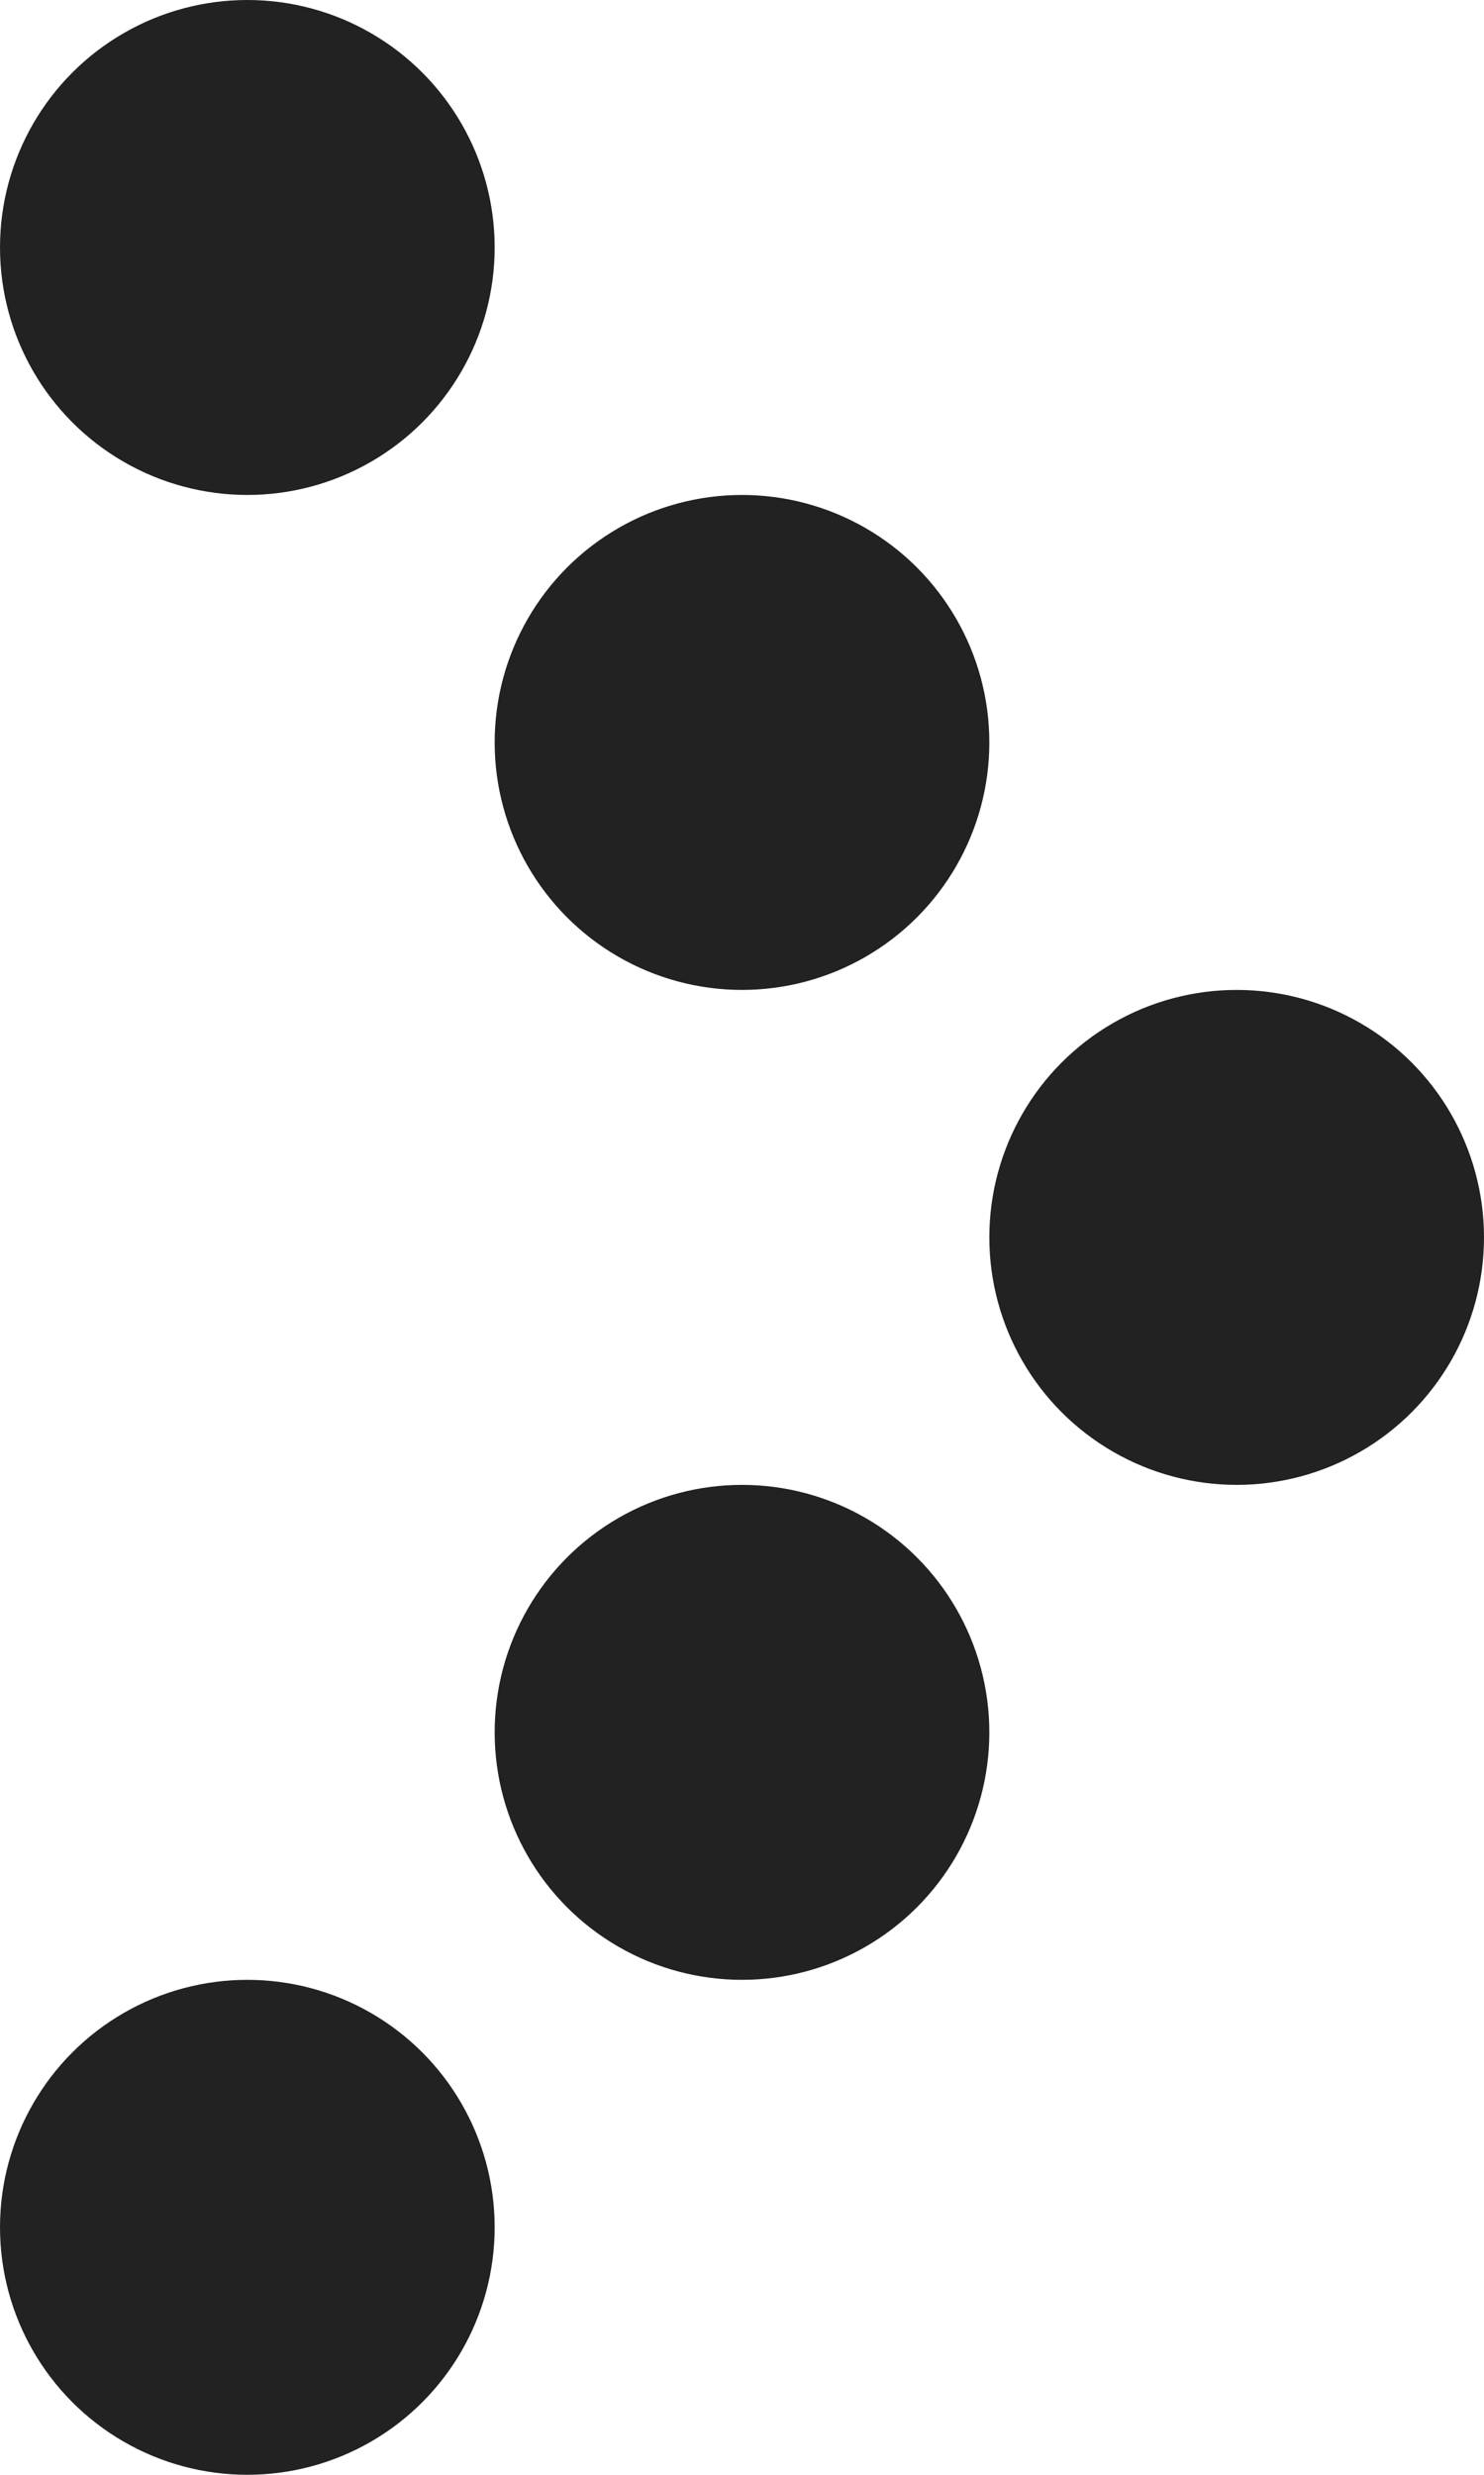
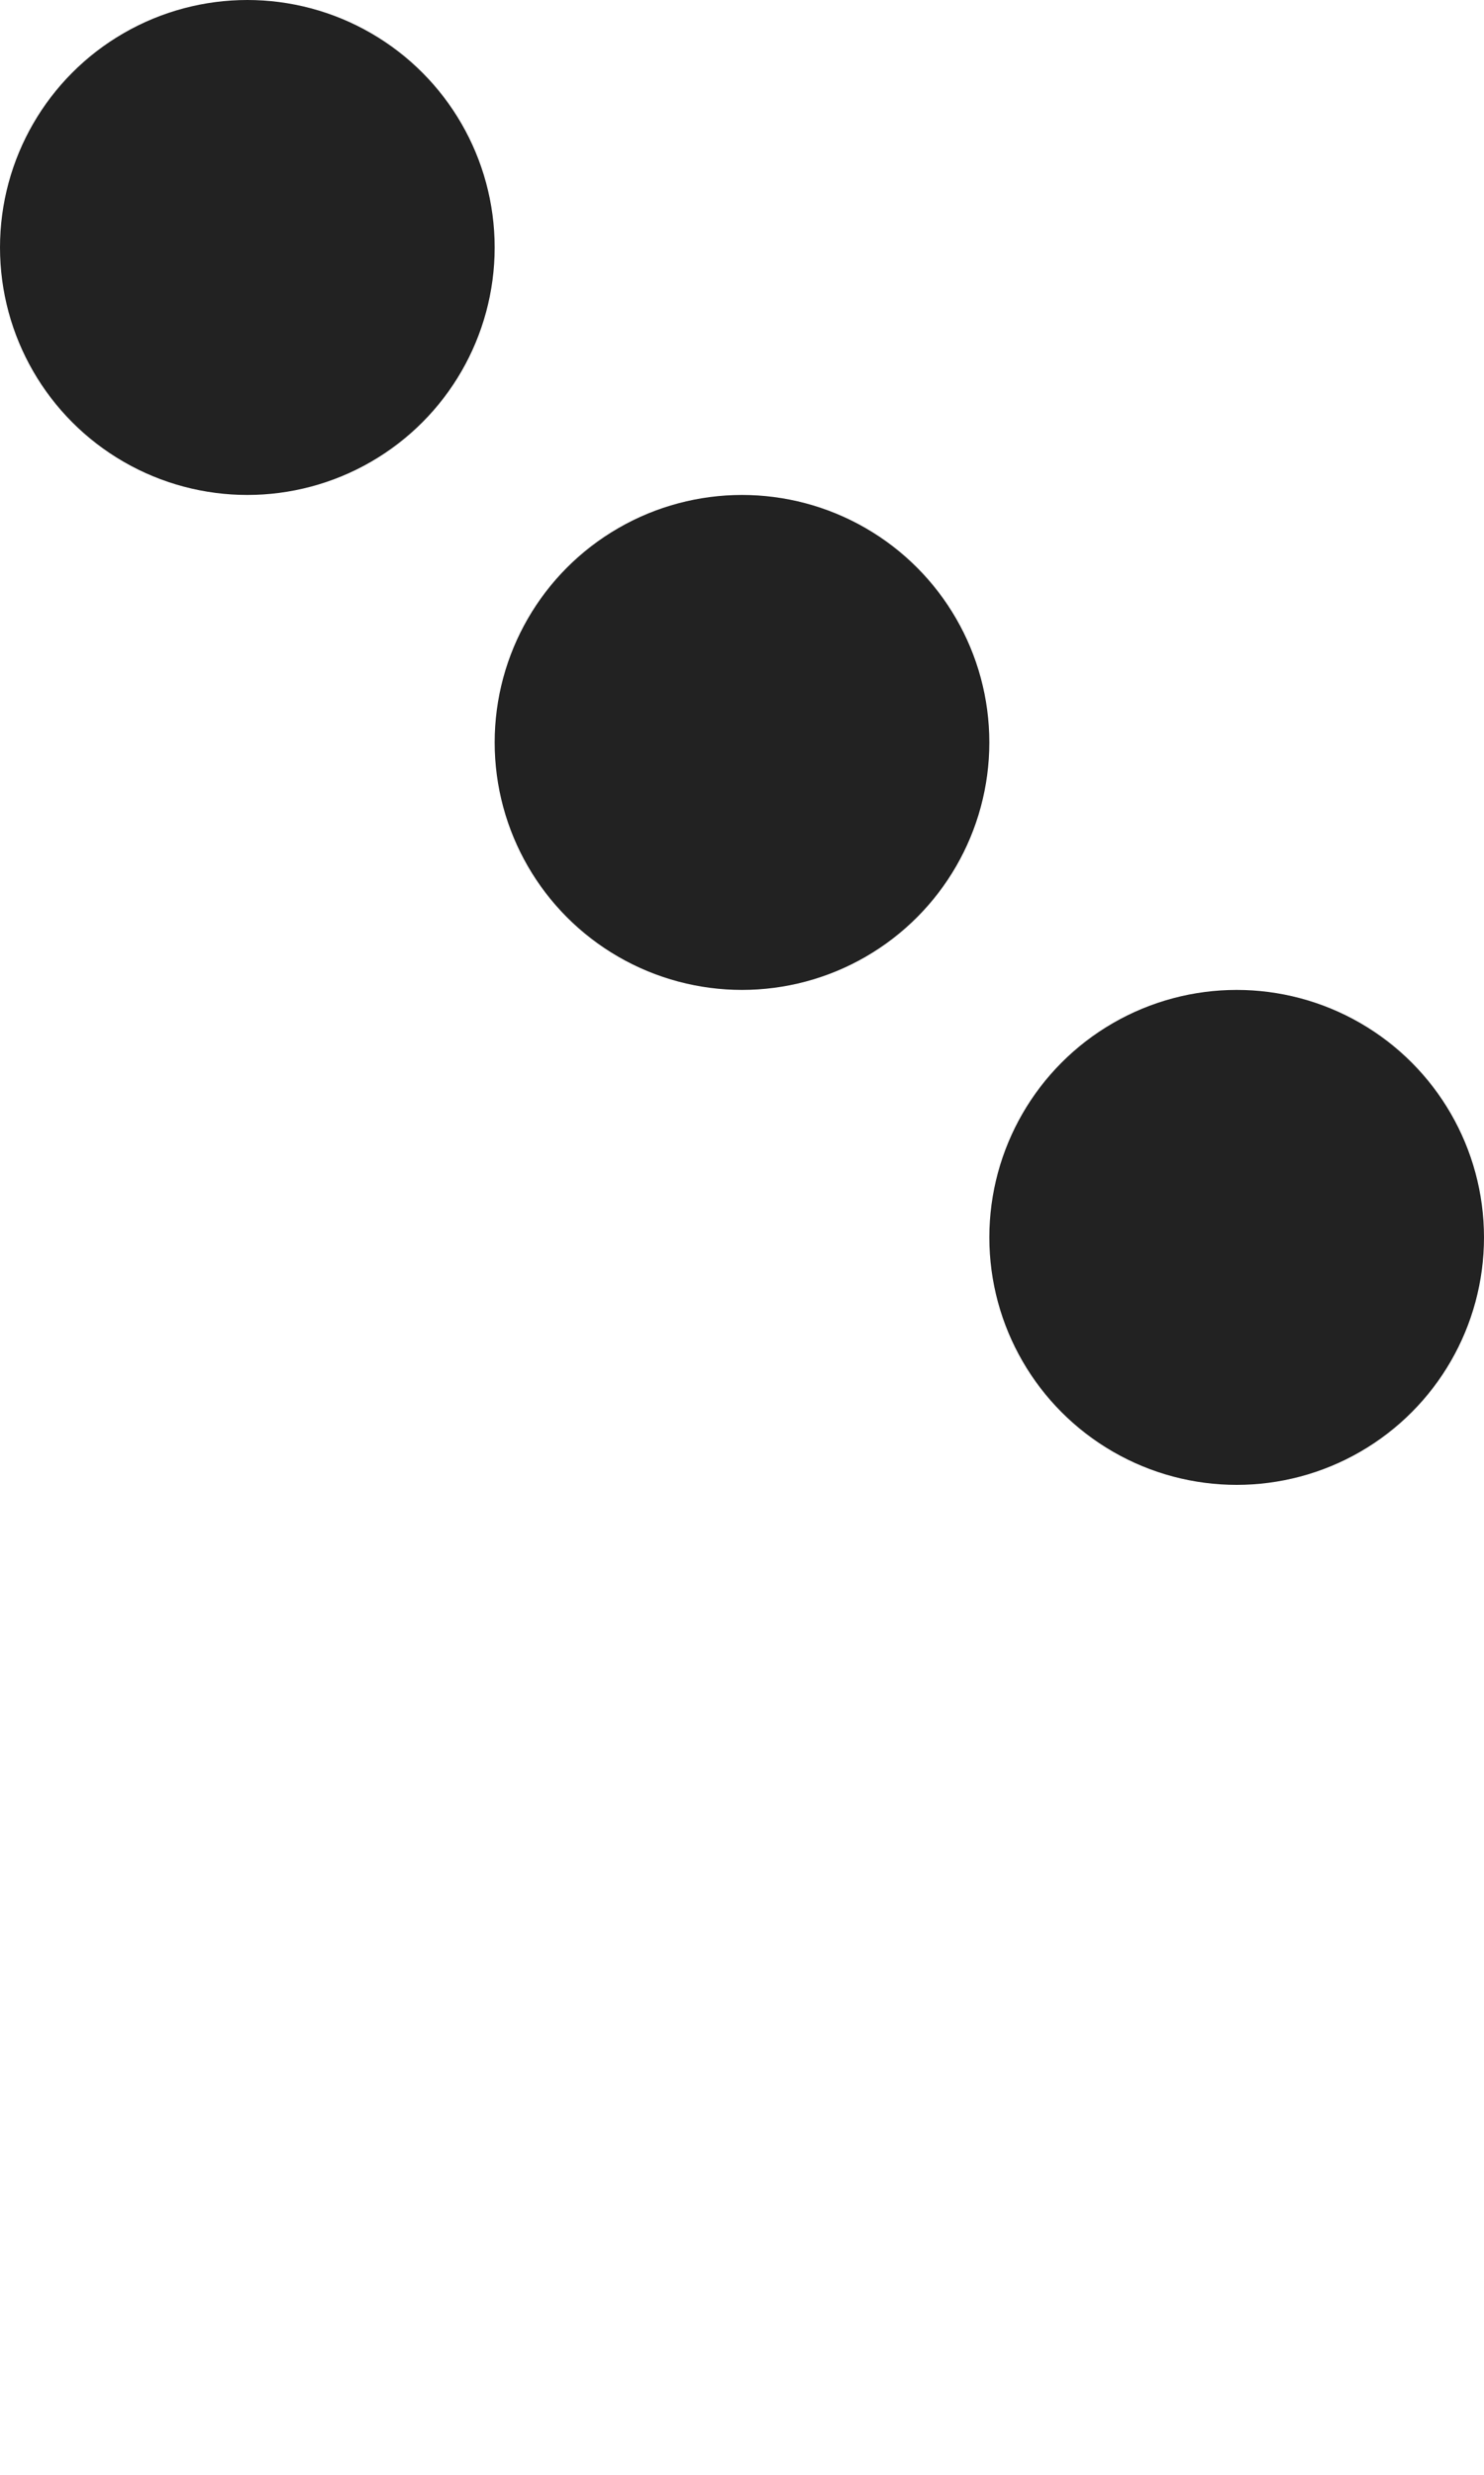
<svg xmlns="http://www.w3.org/2000/svg" width="24" height="40" viewBox="0 0 24 40" fill="none">
  <circle cx="4" cy="4" r="4" fill="#222222" />
  <circle cx="12" cy="12" r="4" fill="#222222" />
  <circle cx="20" cy="20" r="4" fill="#222222" />
-   <circle cx="12" cy="28" r="4" fill="#222222" />
-   <circle cx="4" cy="36" r="4" fill="#222222" />
</svg>